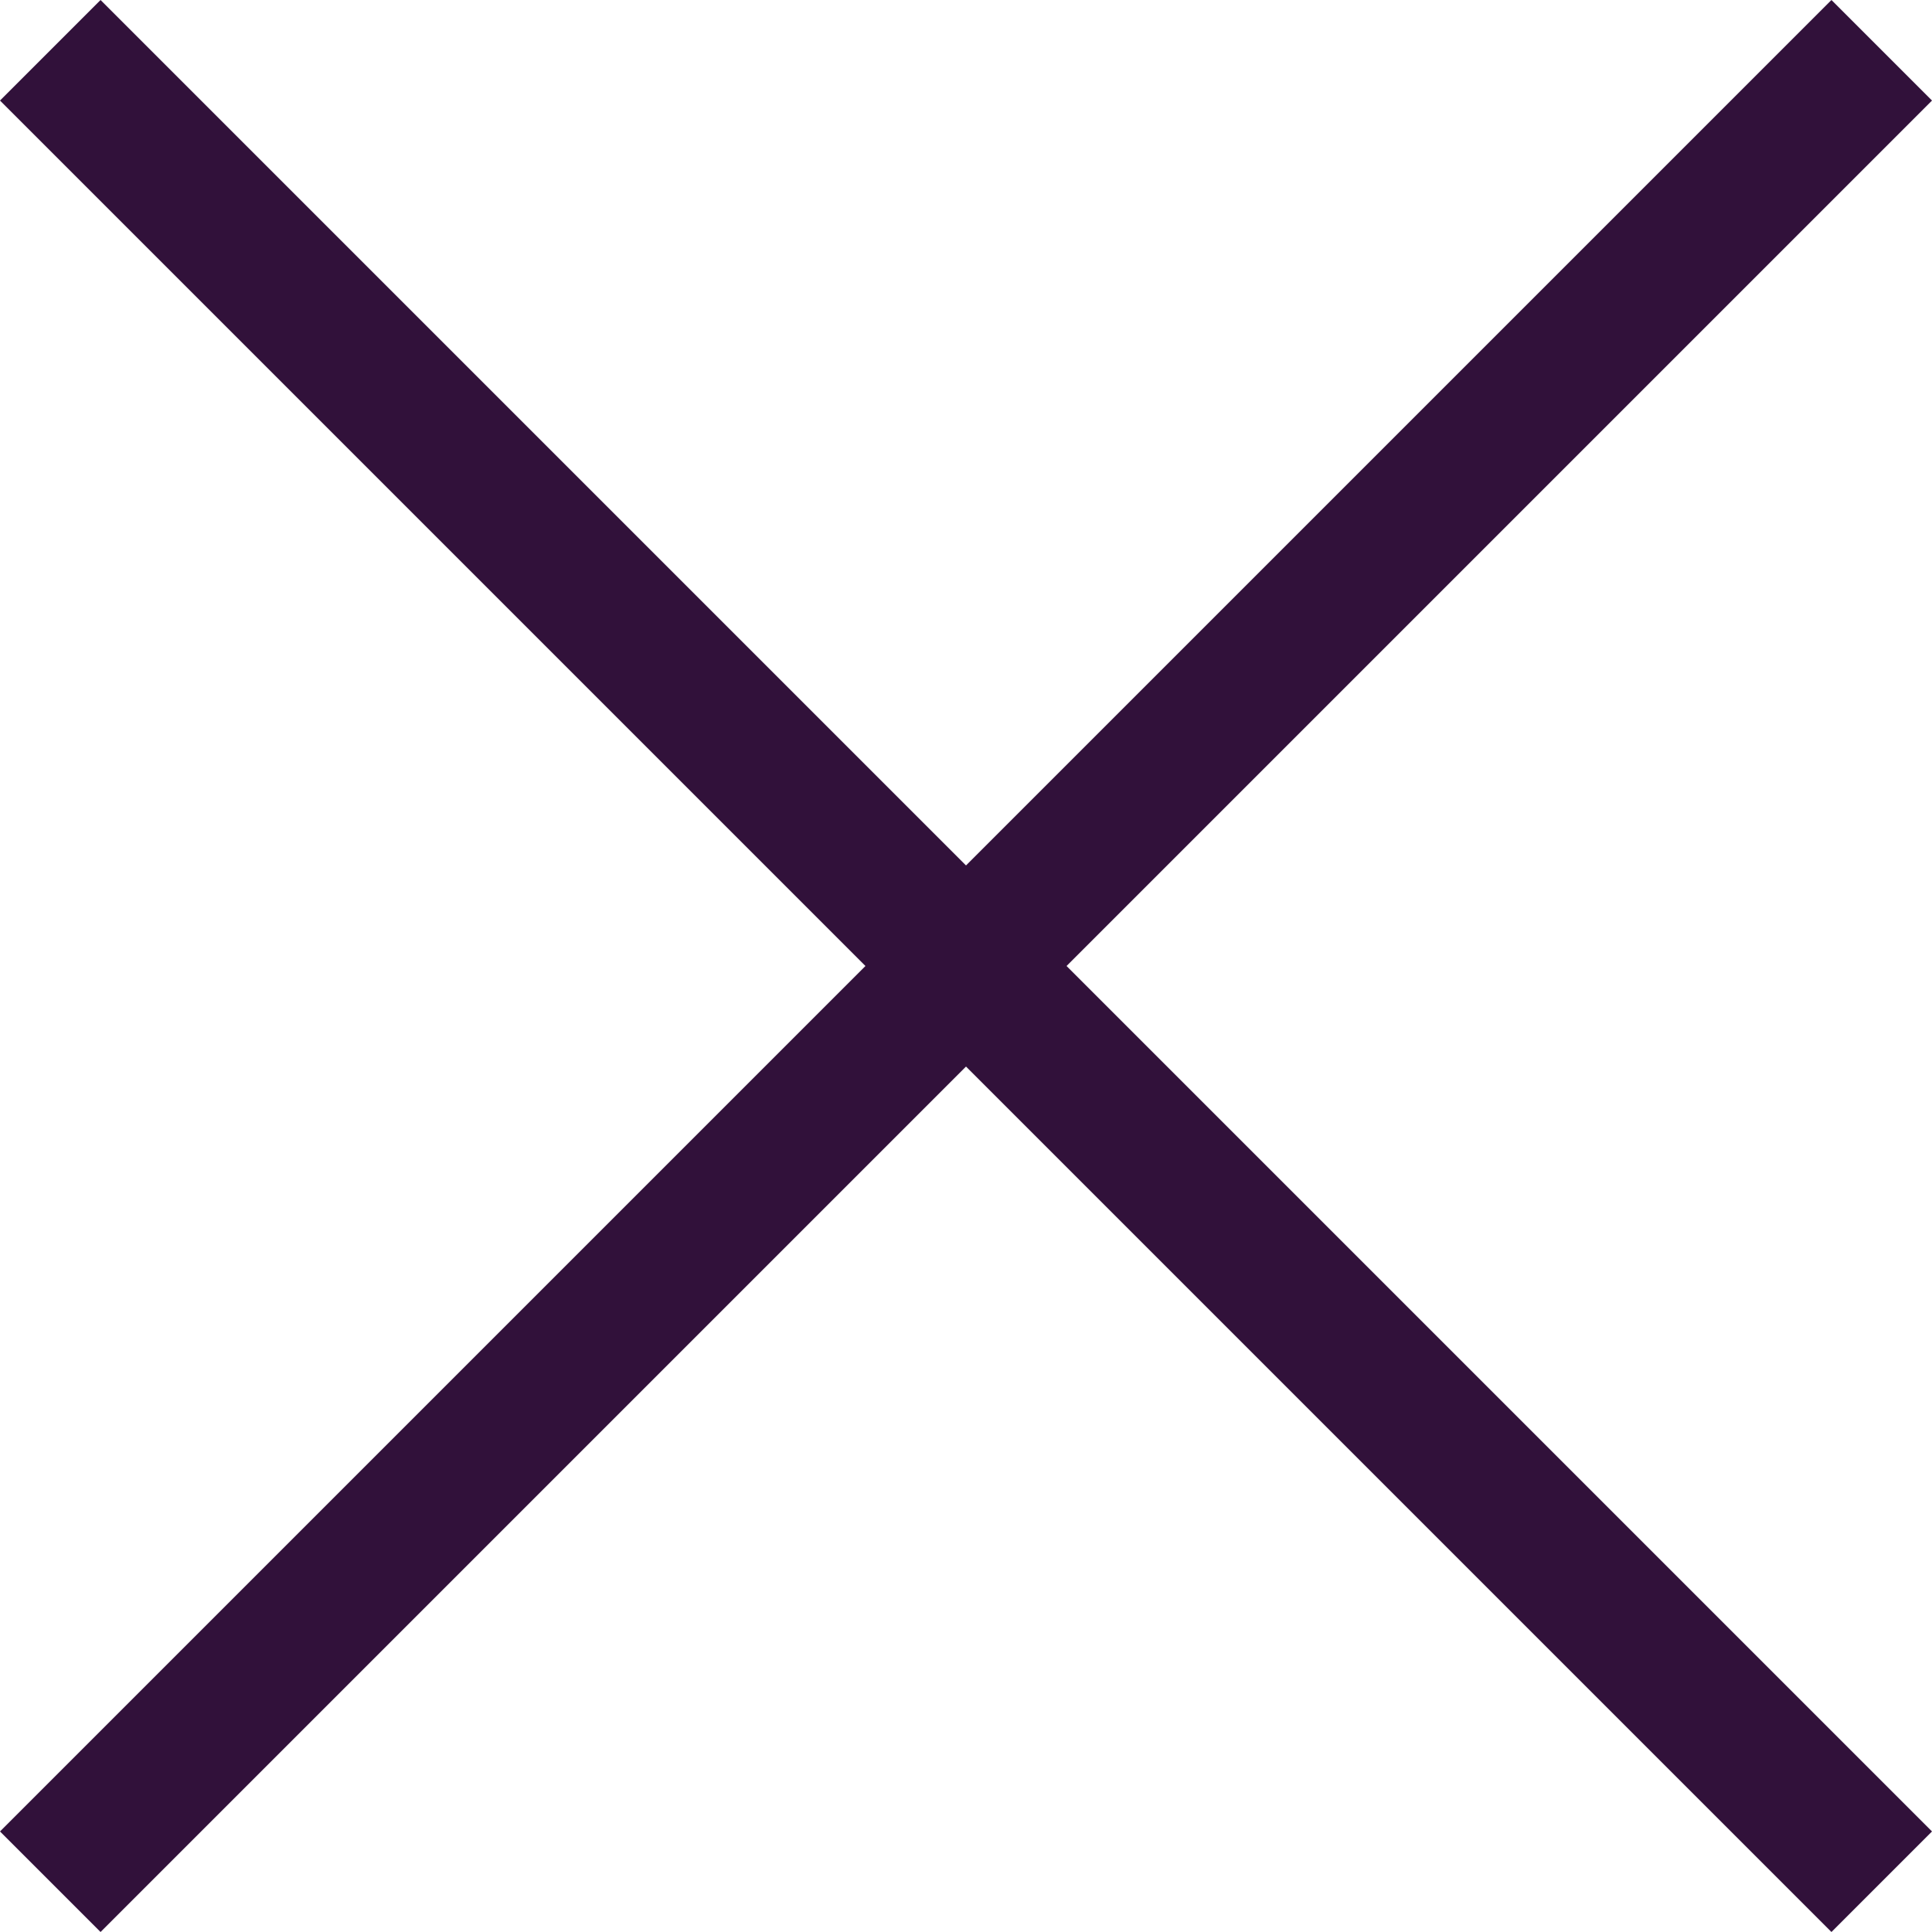
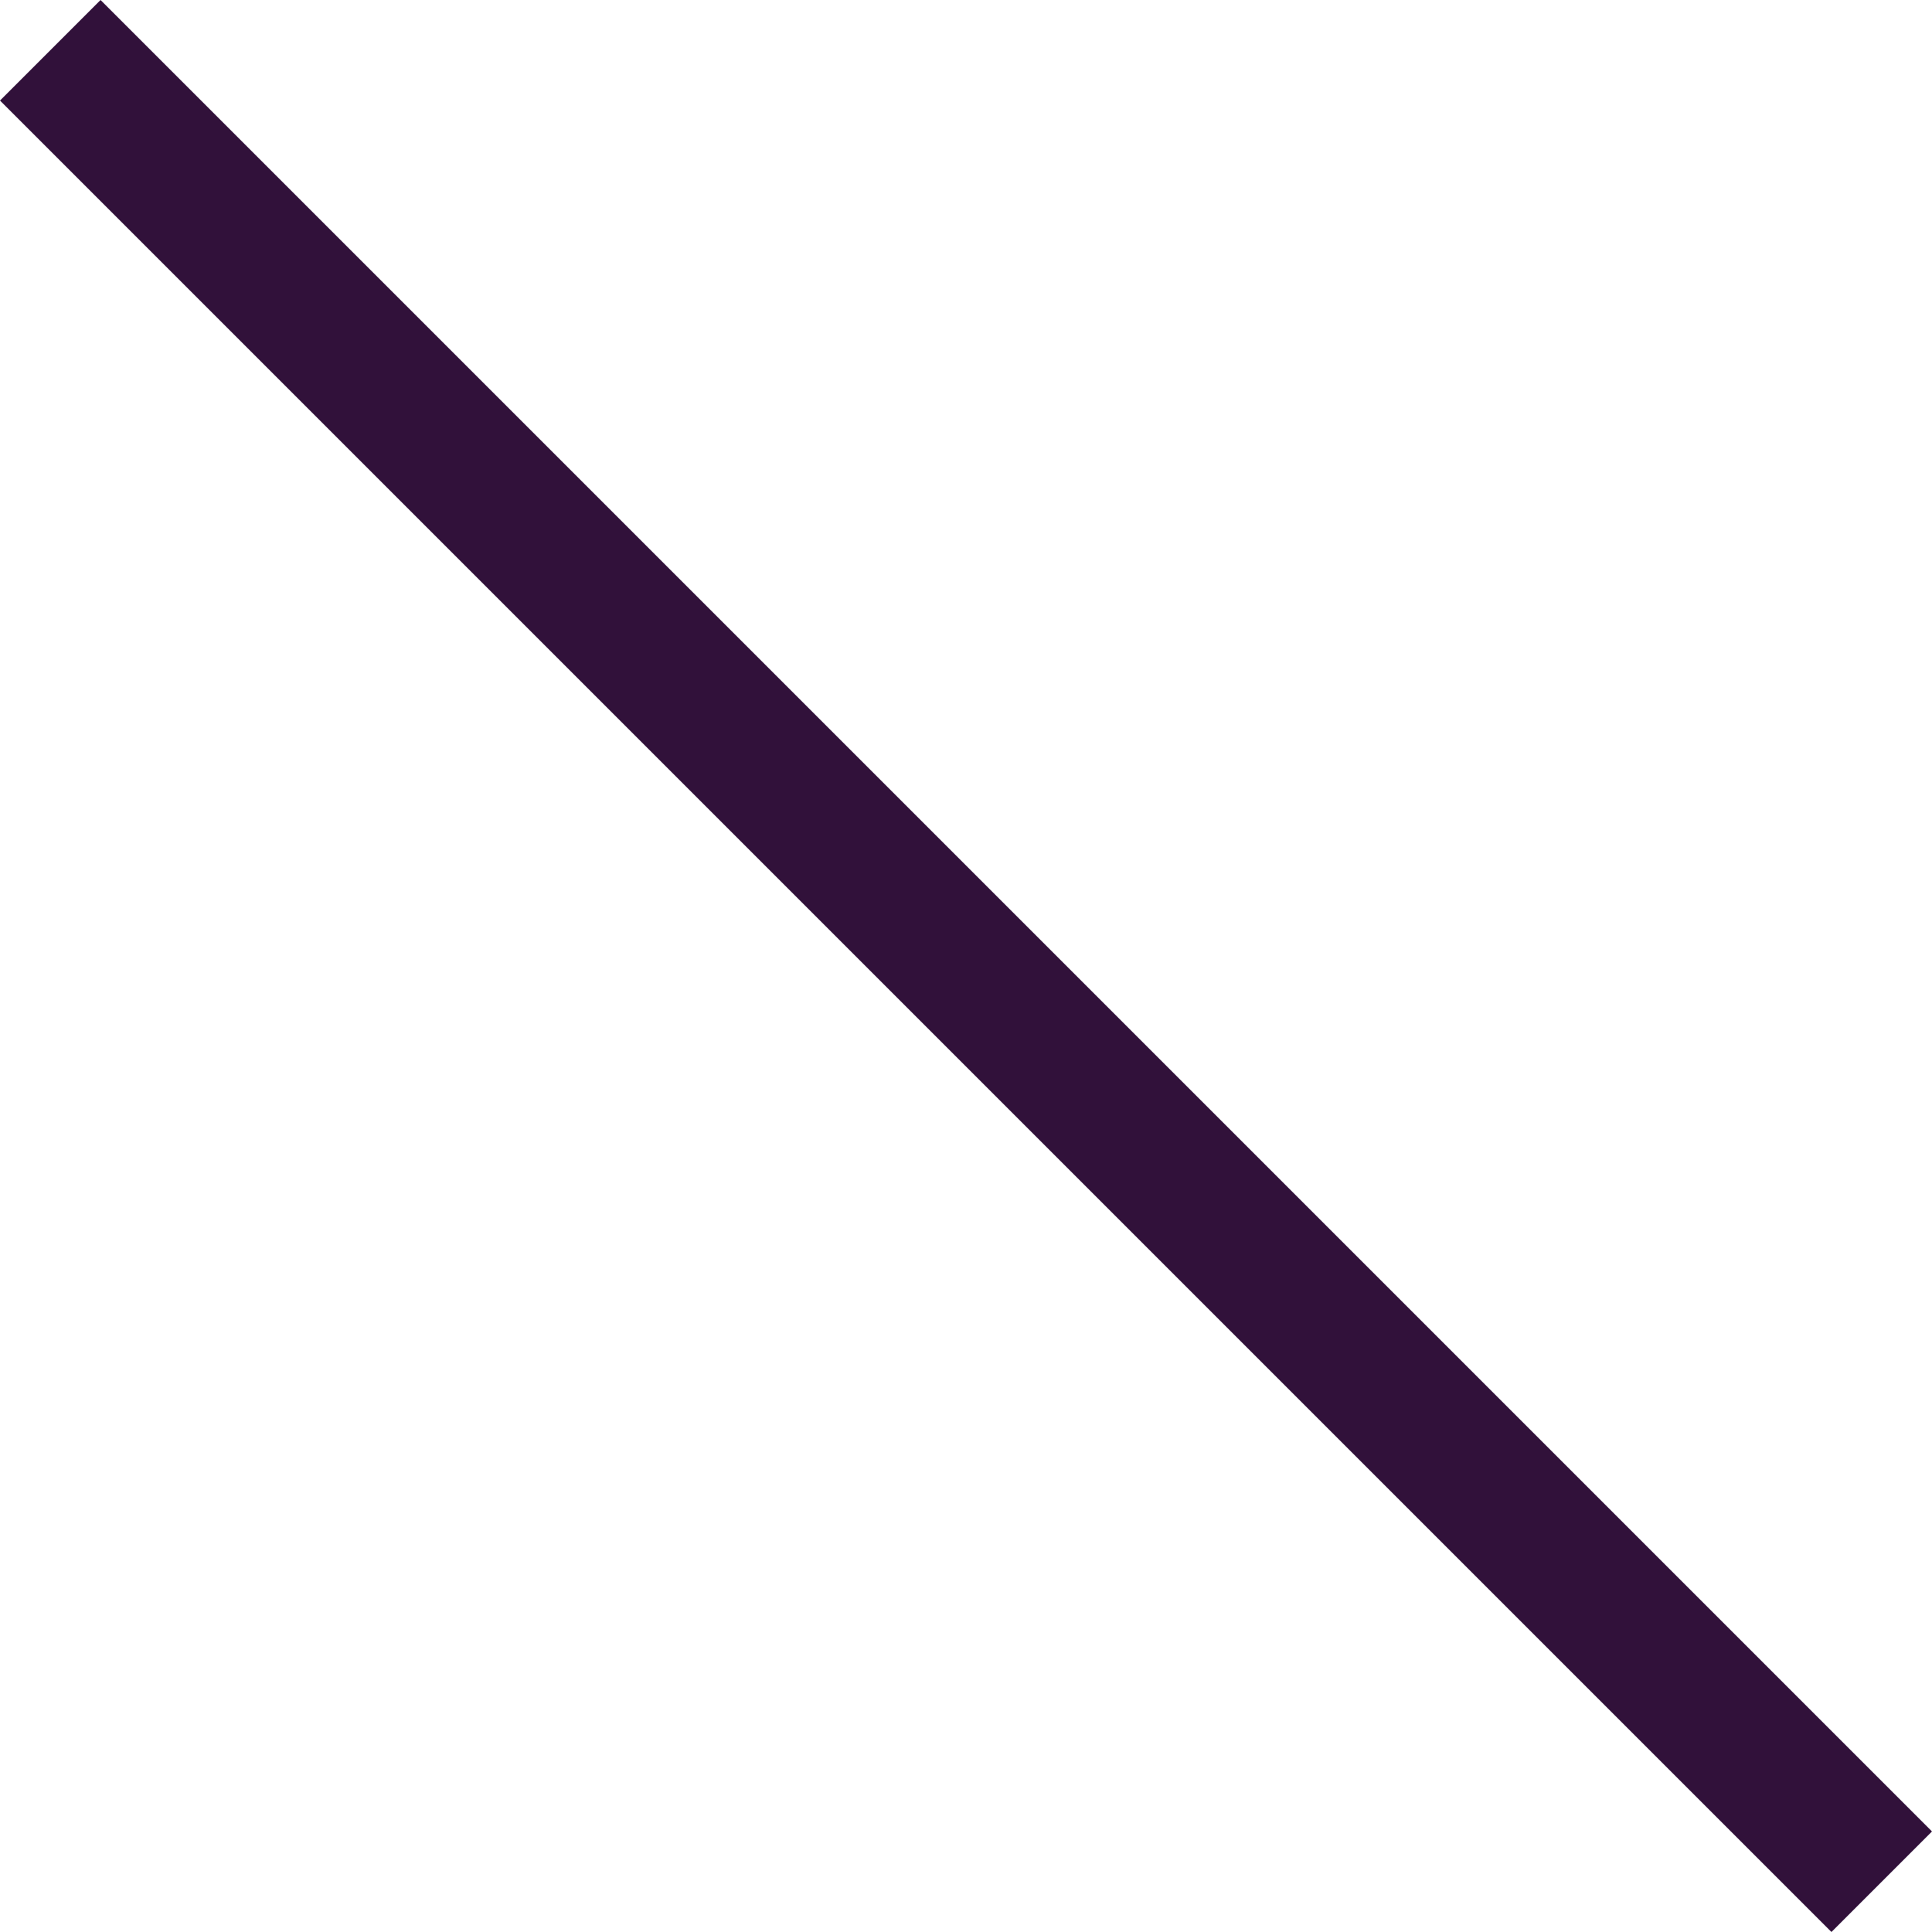
<svg xmlns="http://www.w3.org/2000/svg" x="0px" y="0px" viewBox="0 0 26.9 26.9" style="enable-background:new 0 0 26.9 26.9;" xml:space="preserve">
  <path fill="#31113A" d="M0,1.4L1.4,0l25.5,25.5l-1.4,1.4L0,1.4z" />
-   <path fill="#31113A" d="M25.5,0l1.4,1.4L1.4,26.9L0,25.5L25.5,0z" />
</svg>